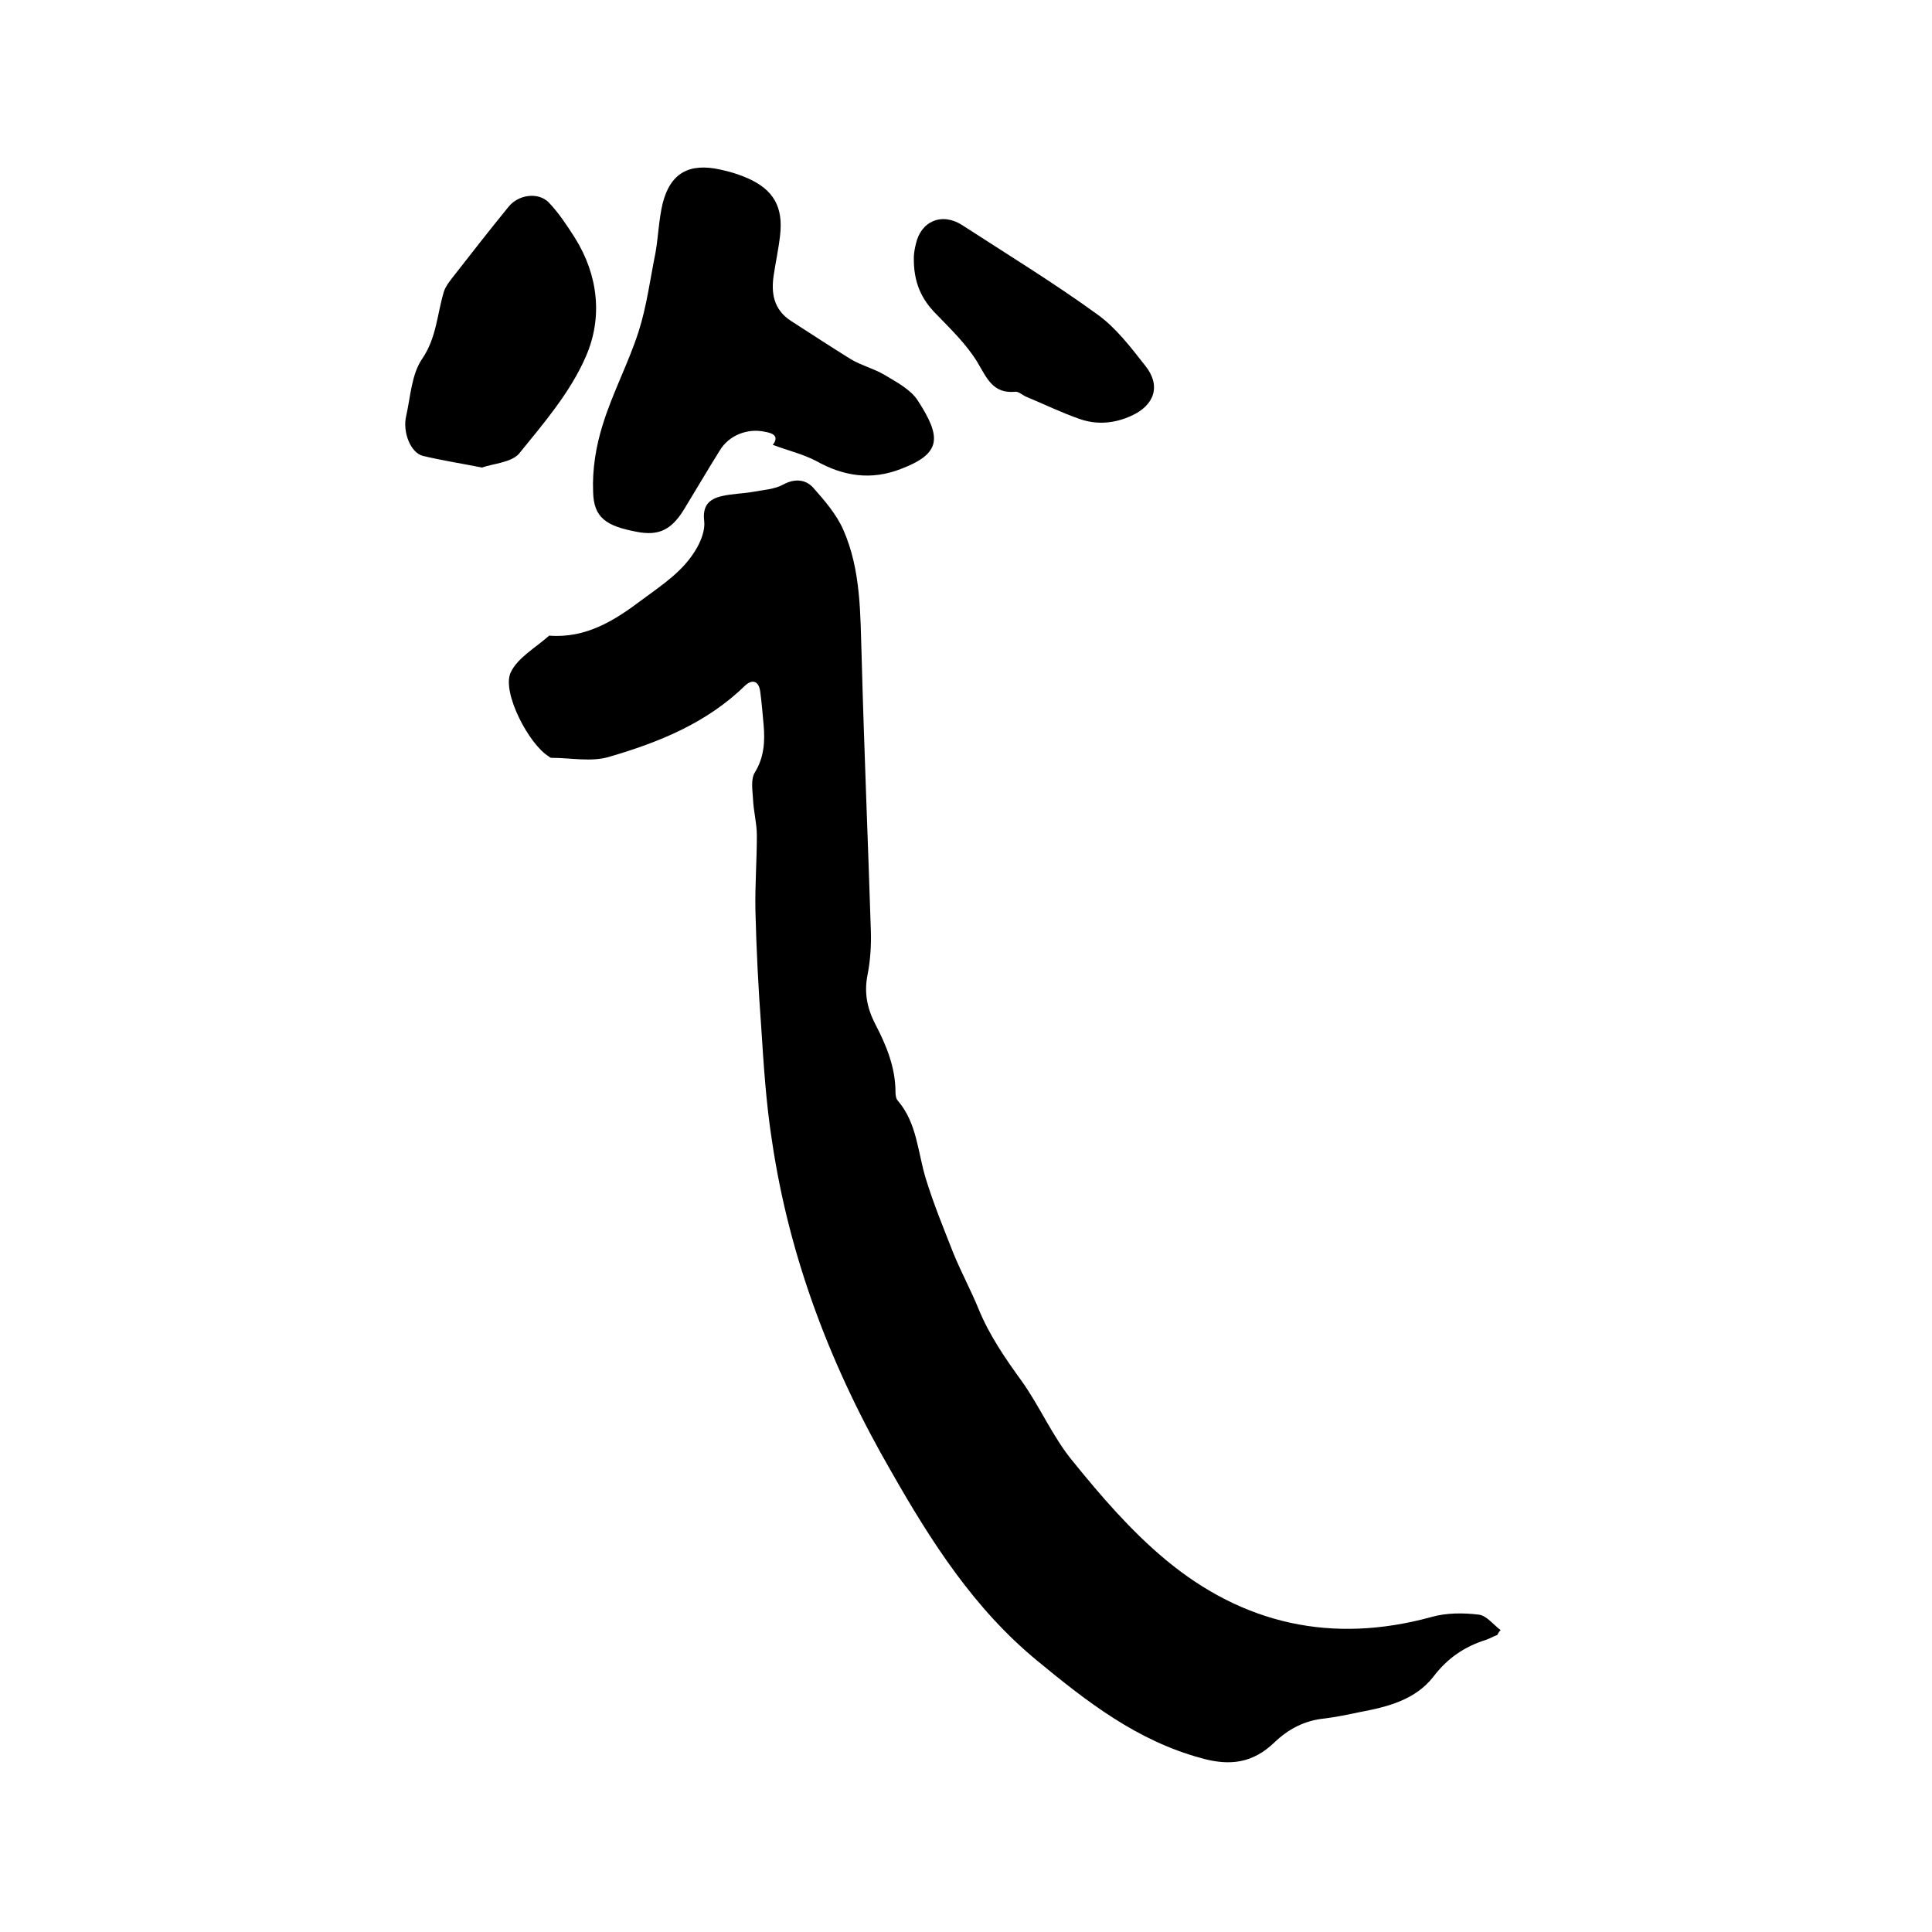
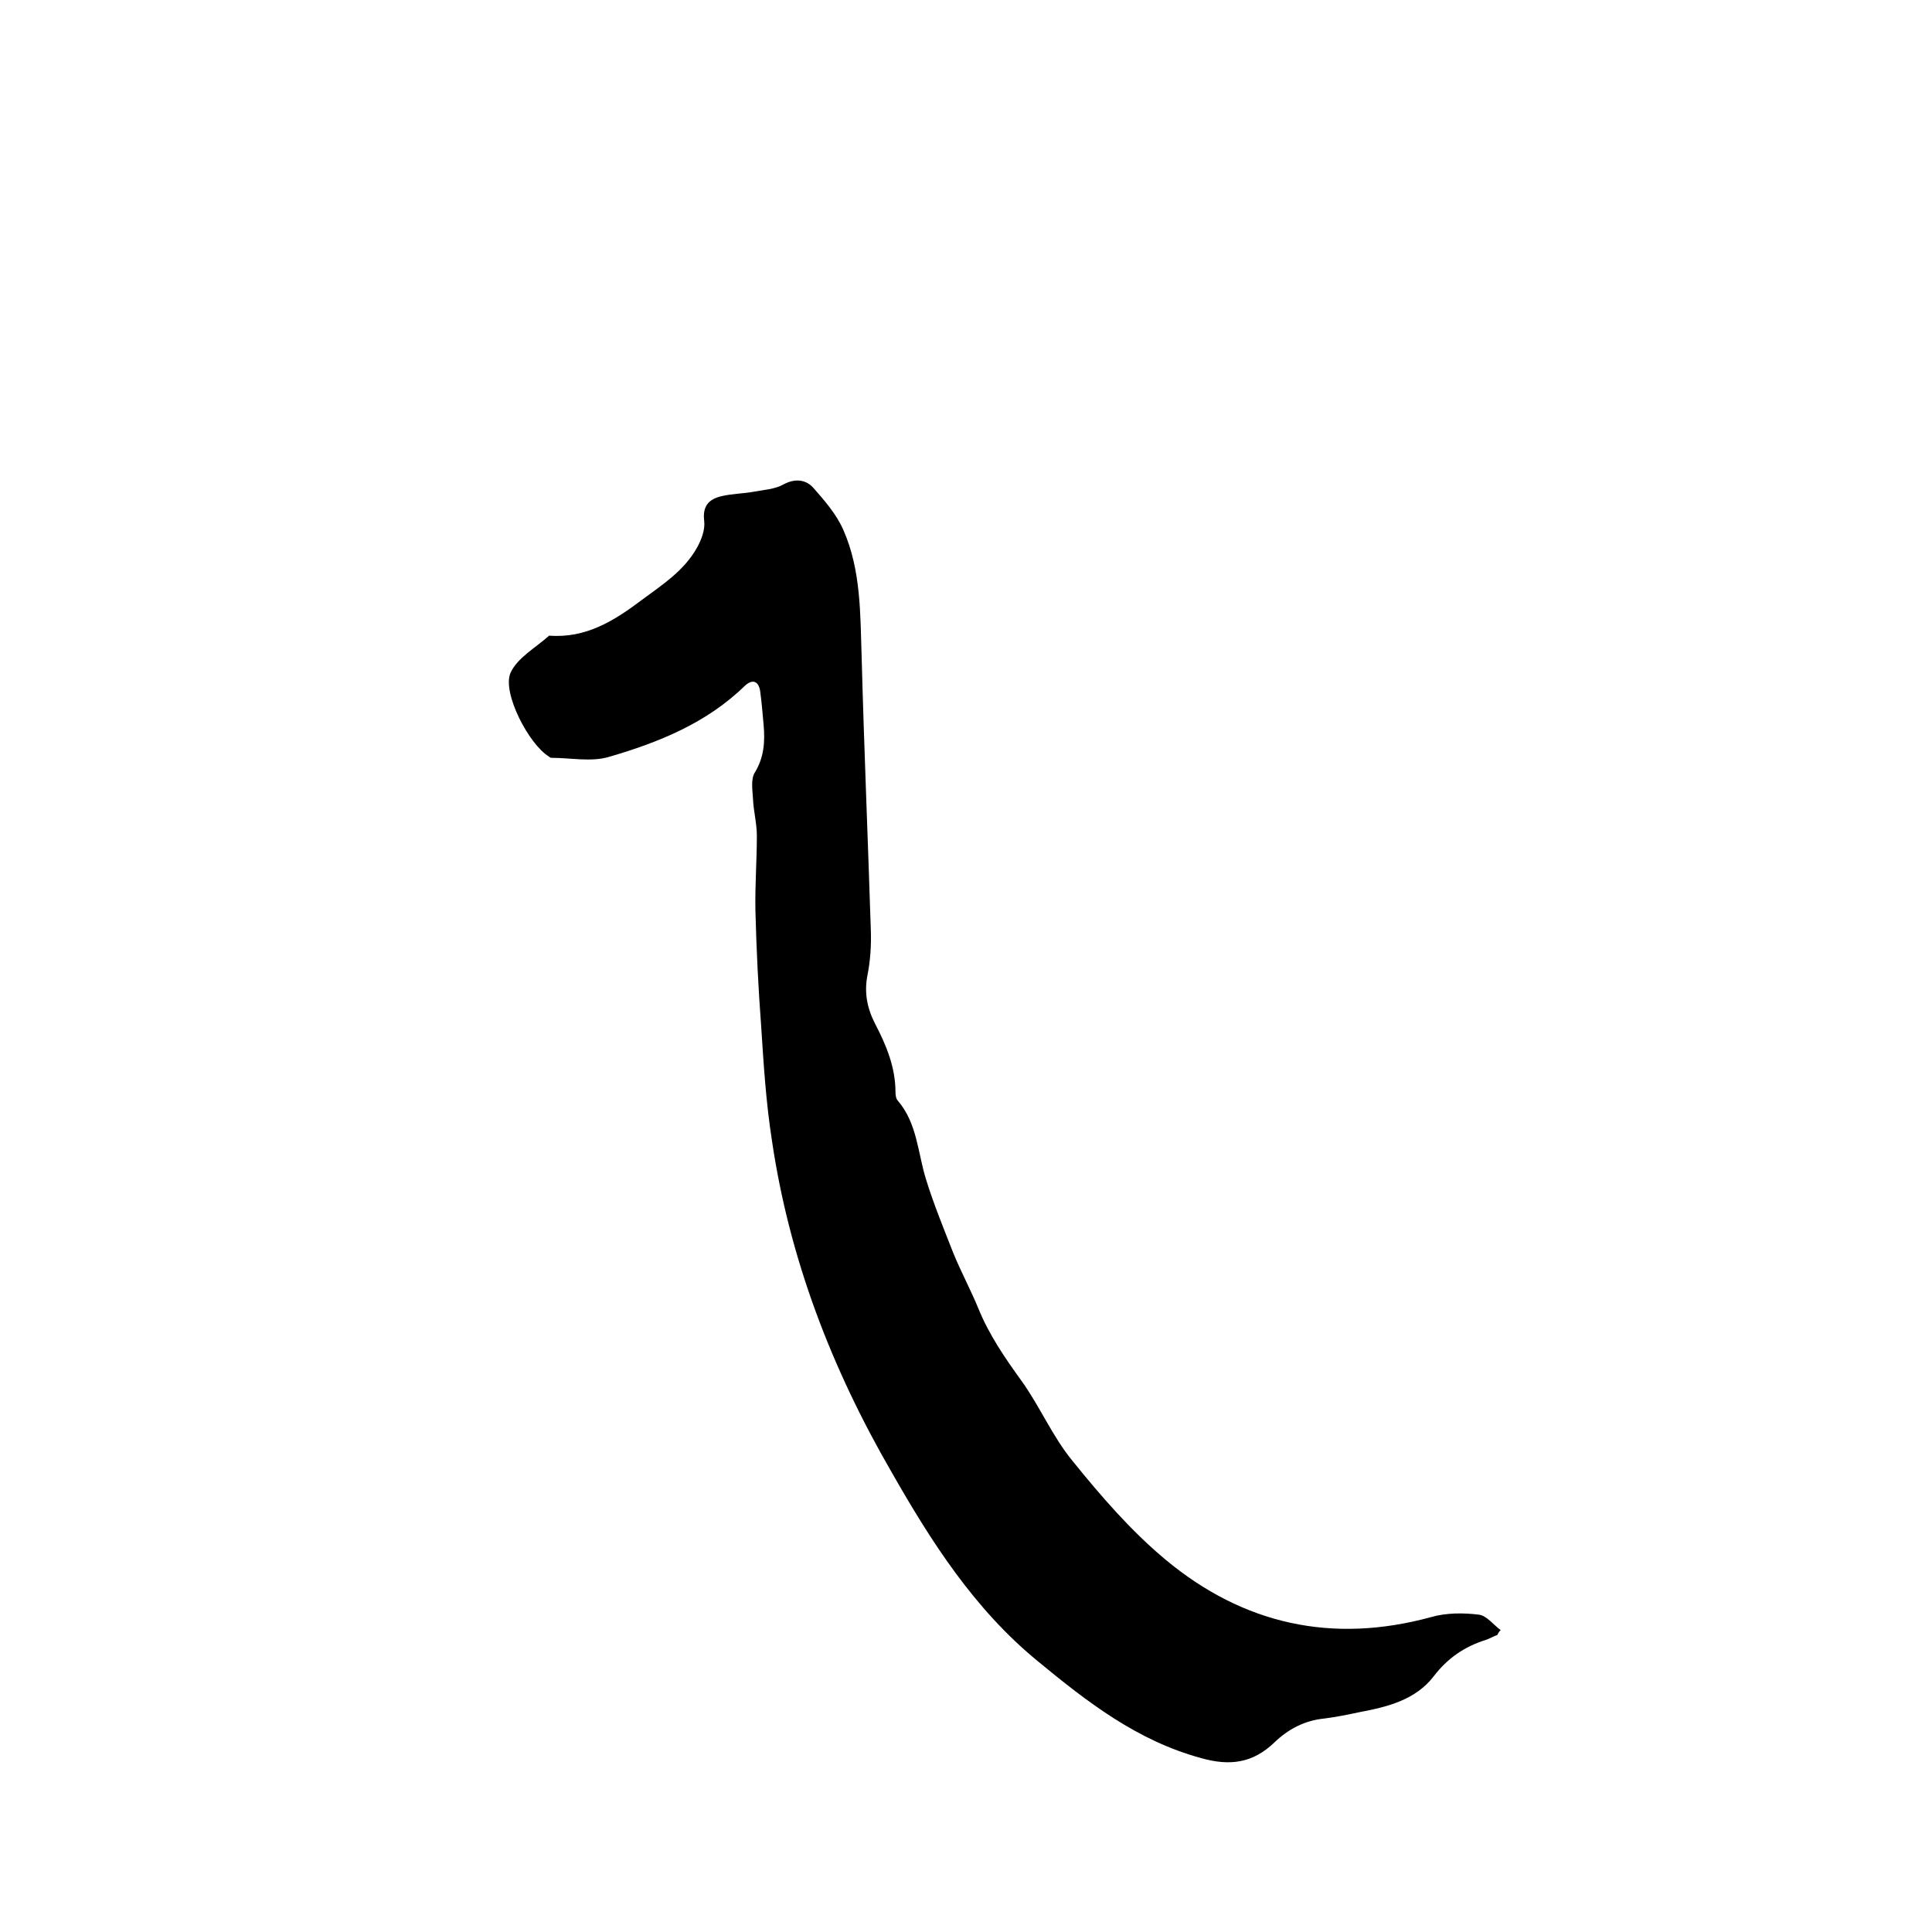
<svg xmlns="http://www.w3.org/2000/svg" enable-background="new 0 0 400 400" viewBox="0 0 400 400">
  <path d="m310 338.5c-.8.3-1.5.7-2.3 1-4.5 1.4-8 3.8-10.9 7.6-3.8 4.9-9.6 6.3-15.4 7.4-2.4.5-4.8 1-7.2 1.3-4.1.4-7.5 2.2-10.4 5-4.4 4.2-9.1 4.9-15.1 3.2-13.3-3.6-23.7-11.7-34-20.2-13-10.7-21.9-24.6-30.1-39-12.4-21.4-21.2-44.2-24.8-68.8-1.2-7.7-1.7-15.6-2.2-23.4-.6-8-1-16.1-1.2-24.1-.1-5.2.3-10.4.3-15.5 0-2.5-.7-5.1-.8-7.6-.1-1.8-.5-4.1.4-5.5 1.9-3.1 2.1-6.4 1.8-9.8-.2-2.3-.4-4.6-.7-6.9-.3-2.2-1.6-2.7-3.2-1.2-7.9 7.7-17.8 11.7-28.1 14.7-3.7 1.1-7.9.2-11.9.2-.2 0-.4-.1-.6-.3-4.1-2.5-9.7-13.2-7.9-17.3 1.4-3.1 5.2-5.2 8-7.7 7.6.6 13.5-3.1 19.2-7.4 4.3-3.2 8.7-6 11.4-10.8.9-1.6 1.7-3.7 1.5-5.5-.4-3.2 1-4.6 3.7-5.2 2.2-.5 4.4-.5 6.6-.9 2.1-.4 4.3-.5 6.1-1.5 2.4-1.3 4.6-1 6.1.6 2.4 2.7 4.9 5.6 6.3 8.8 3.7 8.4 3.5 17.5 3.8 26.5.5 18.8 1.3 37.6 1.9 56.5.1 3-.1 6.2-.7 9.2-.7 3.6-.1 6.8 1.6 10.1 2.3 4.4 4.2 9 4.2 14.1 0 .6.1 1.4.5 1.8 4 4.7 4.1 10.7 5.8 16.2 1.6 5.2 3.7 10.3 5.7 15.4 1.6 3.9 3.6 7.6 5.2 11.5 2.2 5.4 5.5 10.2 8.9 14.9 3.8 5.3 6.4 11.5 10.5 16.5 5.9 7.3 12.1 14.5 19.3 20.5 16.1 13.4 34.5 17.5 55 11.9 3.1-.9 6.7-.9 9.9-.5 1.6.2 3 2.1 4.5 3.2-.4.3-.5.7-.7 1z" />
-   <path d="m160 92.1c1.3-1.7.2-2.4-1.6-2.7-3.6-.8-7.5.7-9.4 3.9-2.5 4-4.9 8.1-7.4 12.2-2.6 4.2-5.2 5.5-9.8 4.6-6.3-1.2-8.9-2.9-9-8.3-.2-4.6.6-9.5 2-13.9 2-6.5 5.3-12.7 7.4-19.2 1.7-5.3 2.4-10.9 3.5-16.3.6-3.4.7-7 1.5-10.3 1.6-6.3 5.5-8.4 11.9-7 1.9.4 3.9 1 5.7 1.8 5.4 2.4 7.4 6 6.7 11.9-.3 2.7-.9 5.4-1.3 8.1-.6 3.8 0 7.2 3.5 9.5 4.2 2.7 8.3 5.4 12.5 8 2.2 1.3 4.7 1.9 6.9 3.2 2.5 1.5 5.4 3 6.9 5.3 5 7.7 4.9 11-3.5 14.2-6.2 2.4-11.9 1.5-17.6-1.7-2.7-1.4-5.7-2.1-8.9-3.3z" />
-   <path d="m99.8 96.8c-4.6-.9-8.4-1.5-12.2-2.4-2.6-.6-4.3-5-3.5-8.3.9-4 1.1-8.6 3.3-11.8 3-4.4 3.1-9.3 4.5-13.9.3-1 1-1.9 1.6-2.7 3.9-5 7.8-10 11.8-14.9 2-2.5 6.1-3.1 8.3-.9 2.1 2.2 3.8 4.8 5.4 7.3 4.9 7.8 5.8 16.6 2.3 24.6-3.2 7.4-8.7 13.8-13.9 20.2-1.7 1.8-5.4 2-7.6 2.8z" />
-   <path d="m189.2 53.2c0-.3.1-1.5.4-2.6 1-4.8 5.4-6.7 9.6-4 9.4 6.1 18.9 11.9 28 18.5 3.9 2.8 6.9 6.8 9.9 10.6 3.3 4.1 2 8.2-2.9 10.4-3.5 1.6-7.2 1.9-10.8.6-3.7-1.3-7.2-3-10.8-4.5-.8-.3-1.6-1.1-2.3-1.1-4.8.5-6-2.9-8-6.2-2.2-3.6-5.4-6.7-8.4-9.8-3.1-3.1-4.8-6.6-4.7-11.9z" />
</svg>